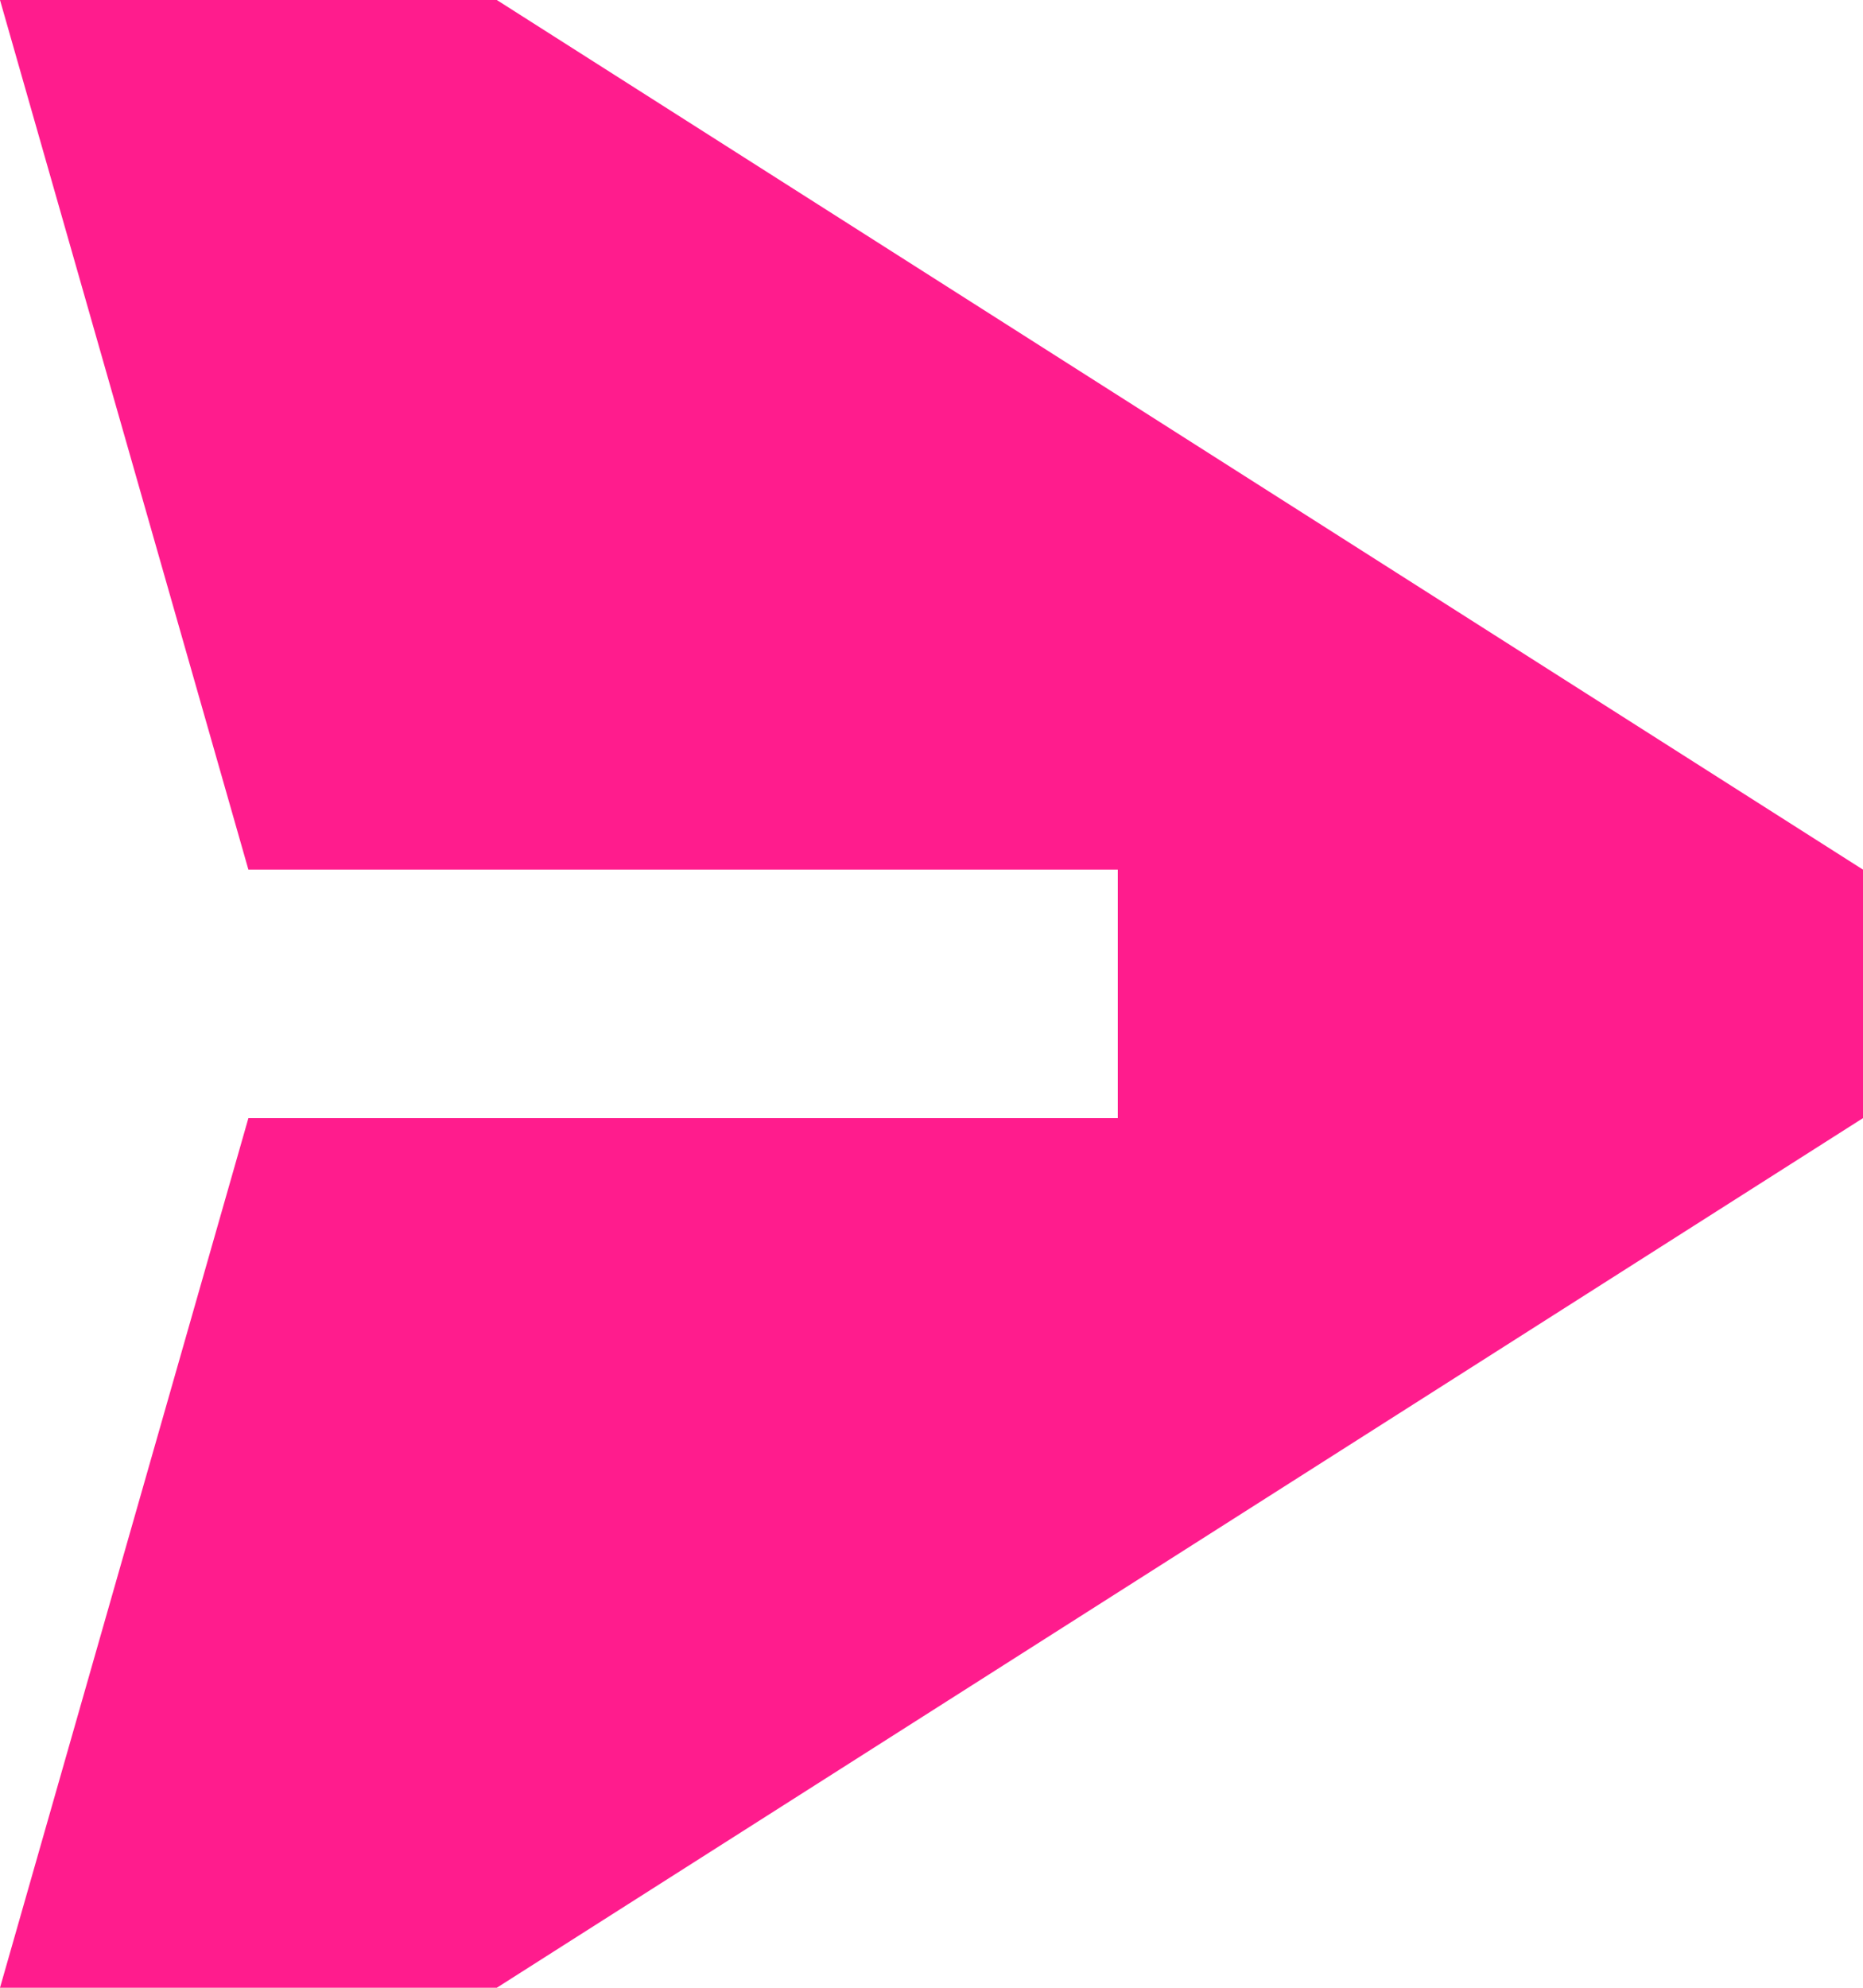
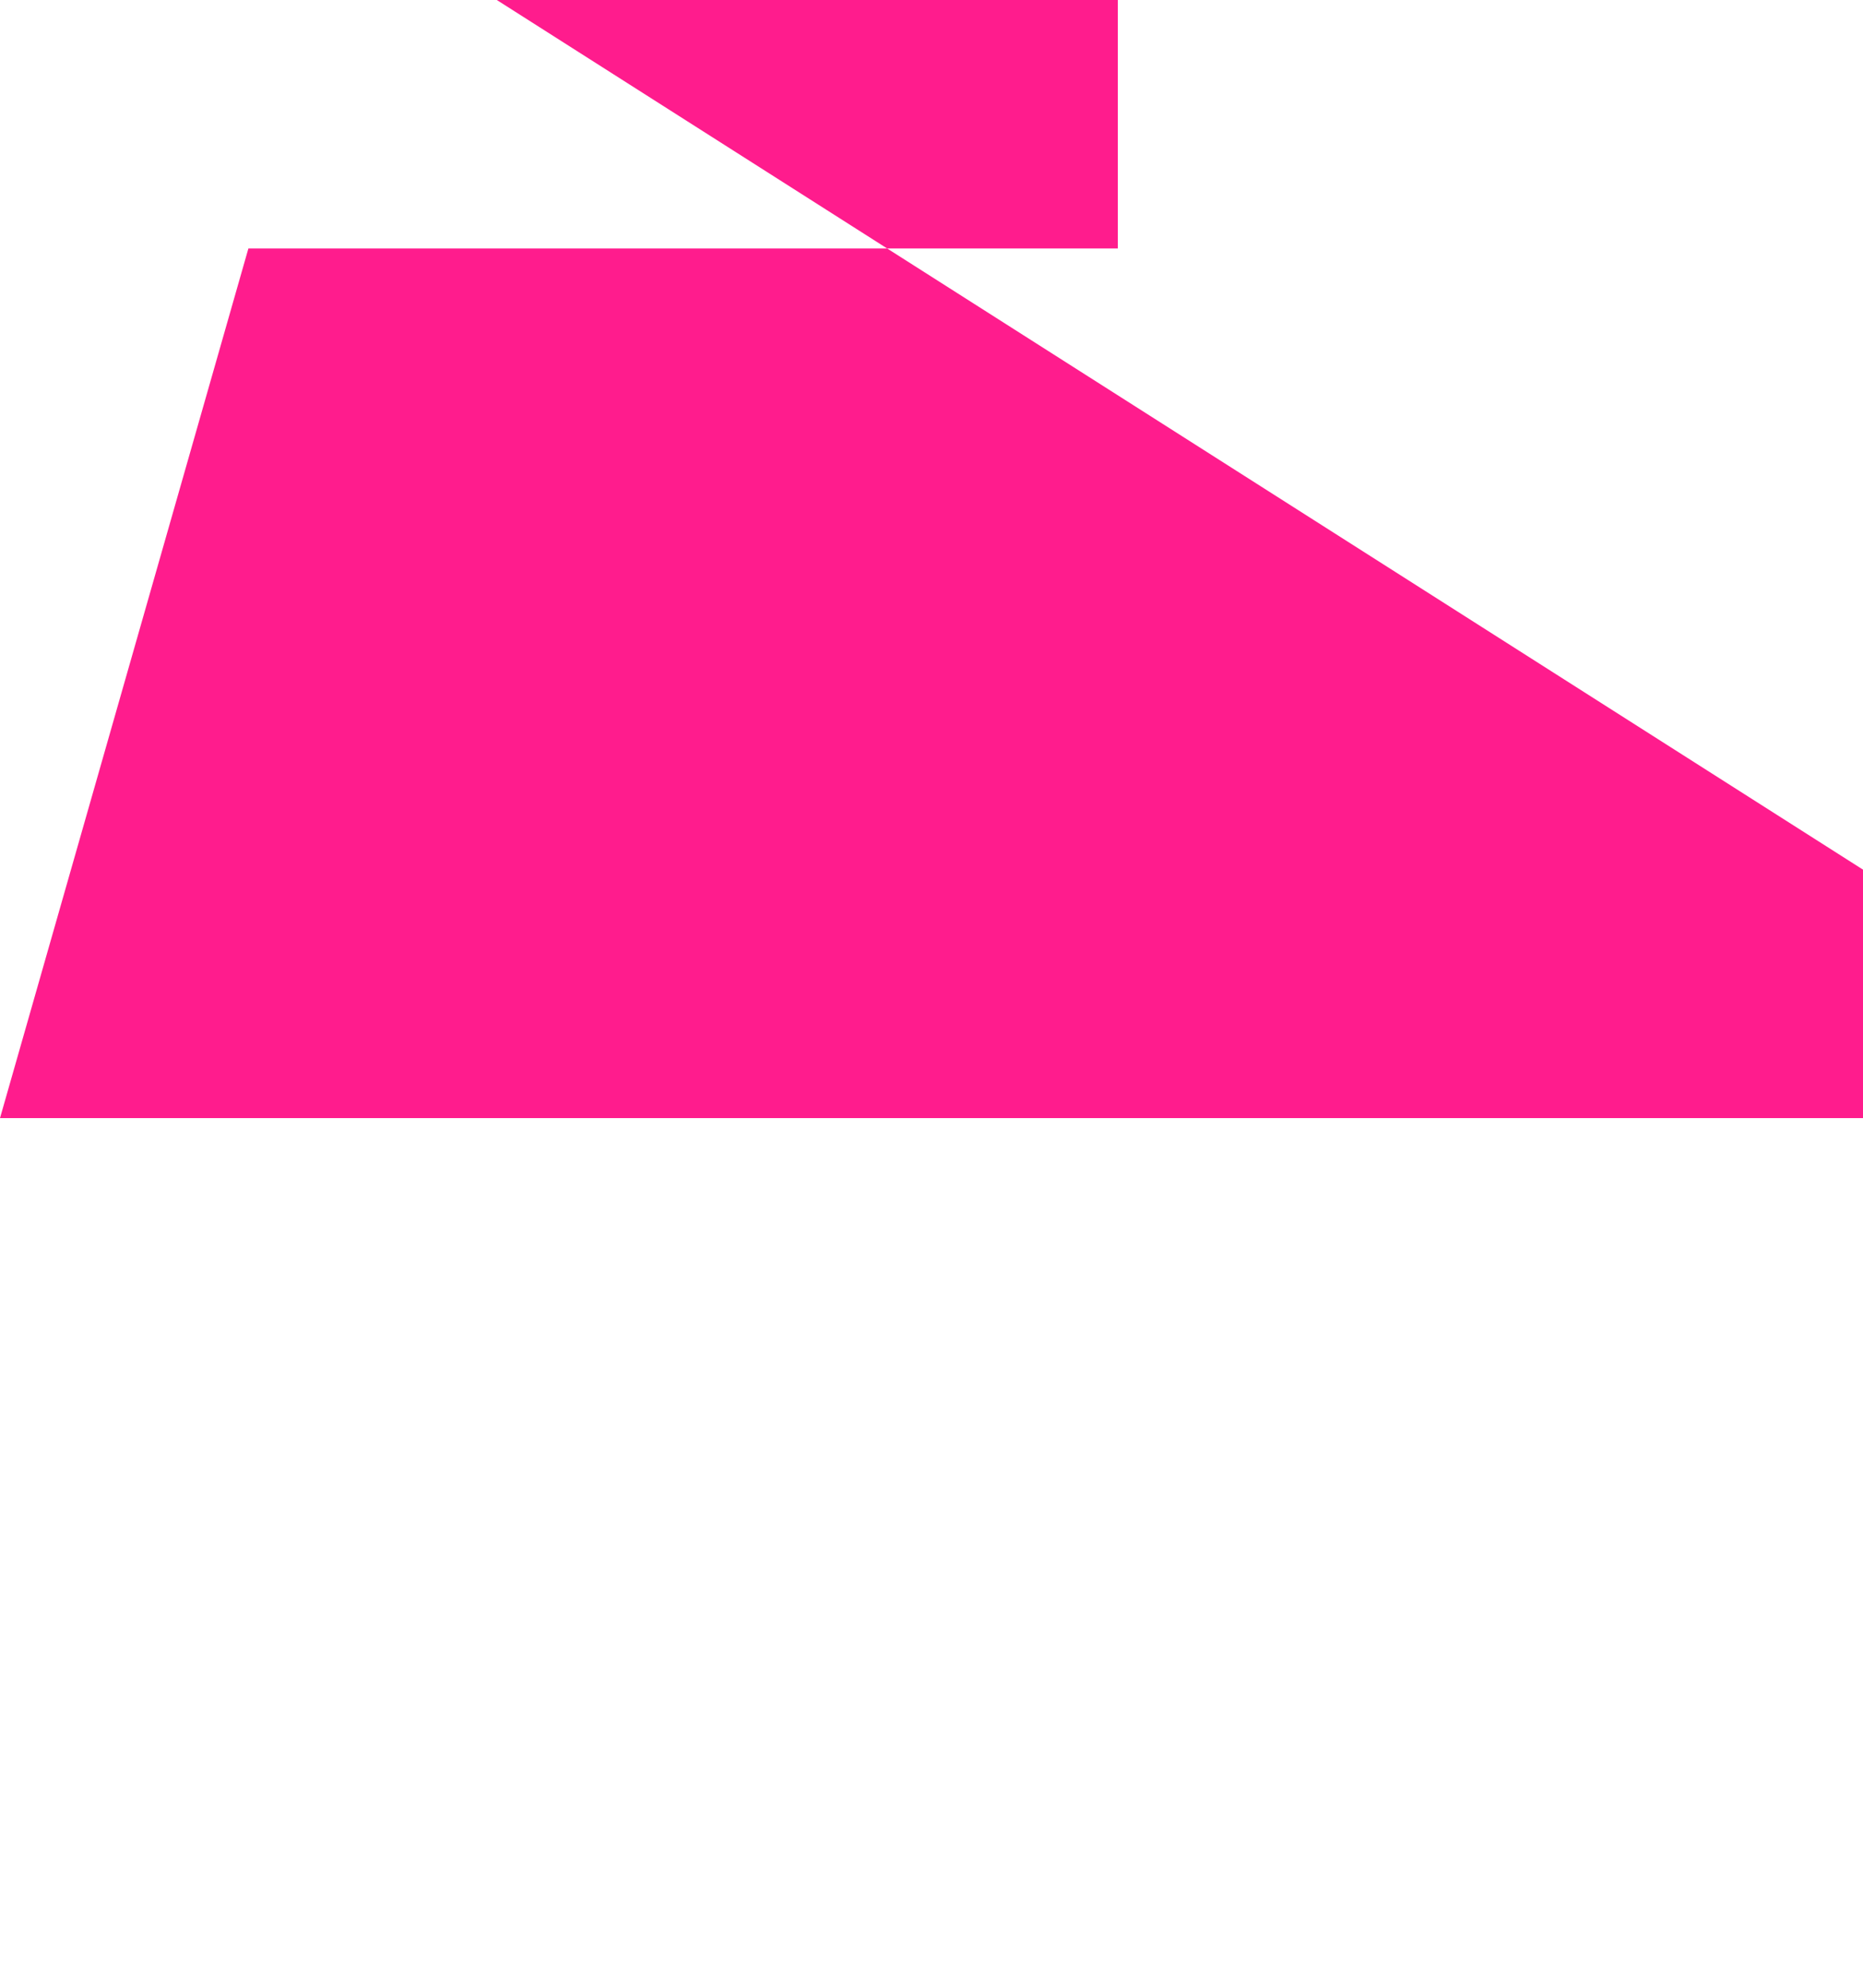
<svg xmlns="http://www.w3.org/2000/svg" id="Layer_1" data-name="Layer 1" viewBox="0 0 15 16">
  <defs>
    <style>
      .cls-1 {
        fill: #ff1c8d;
      }
    </style>
  </defs>
-   <path class="cls-1" d="M15,7v2l-11,7H0l2-7h7v-2H2L0,0h4l11,7Z" />
+   <path class="cls-1" d="M15,7v2H0l2-7h7v-2H2L0,0h4l11,7Z" />
</svg>